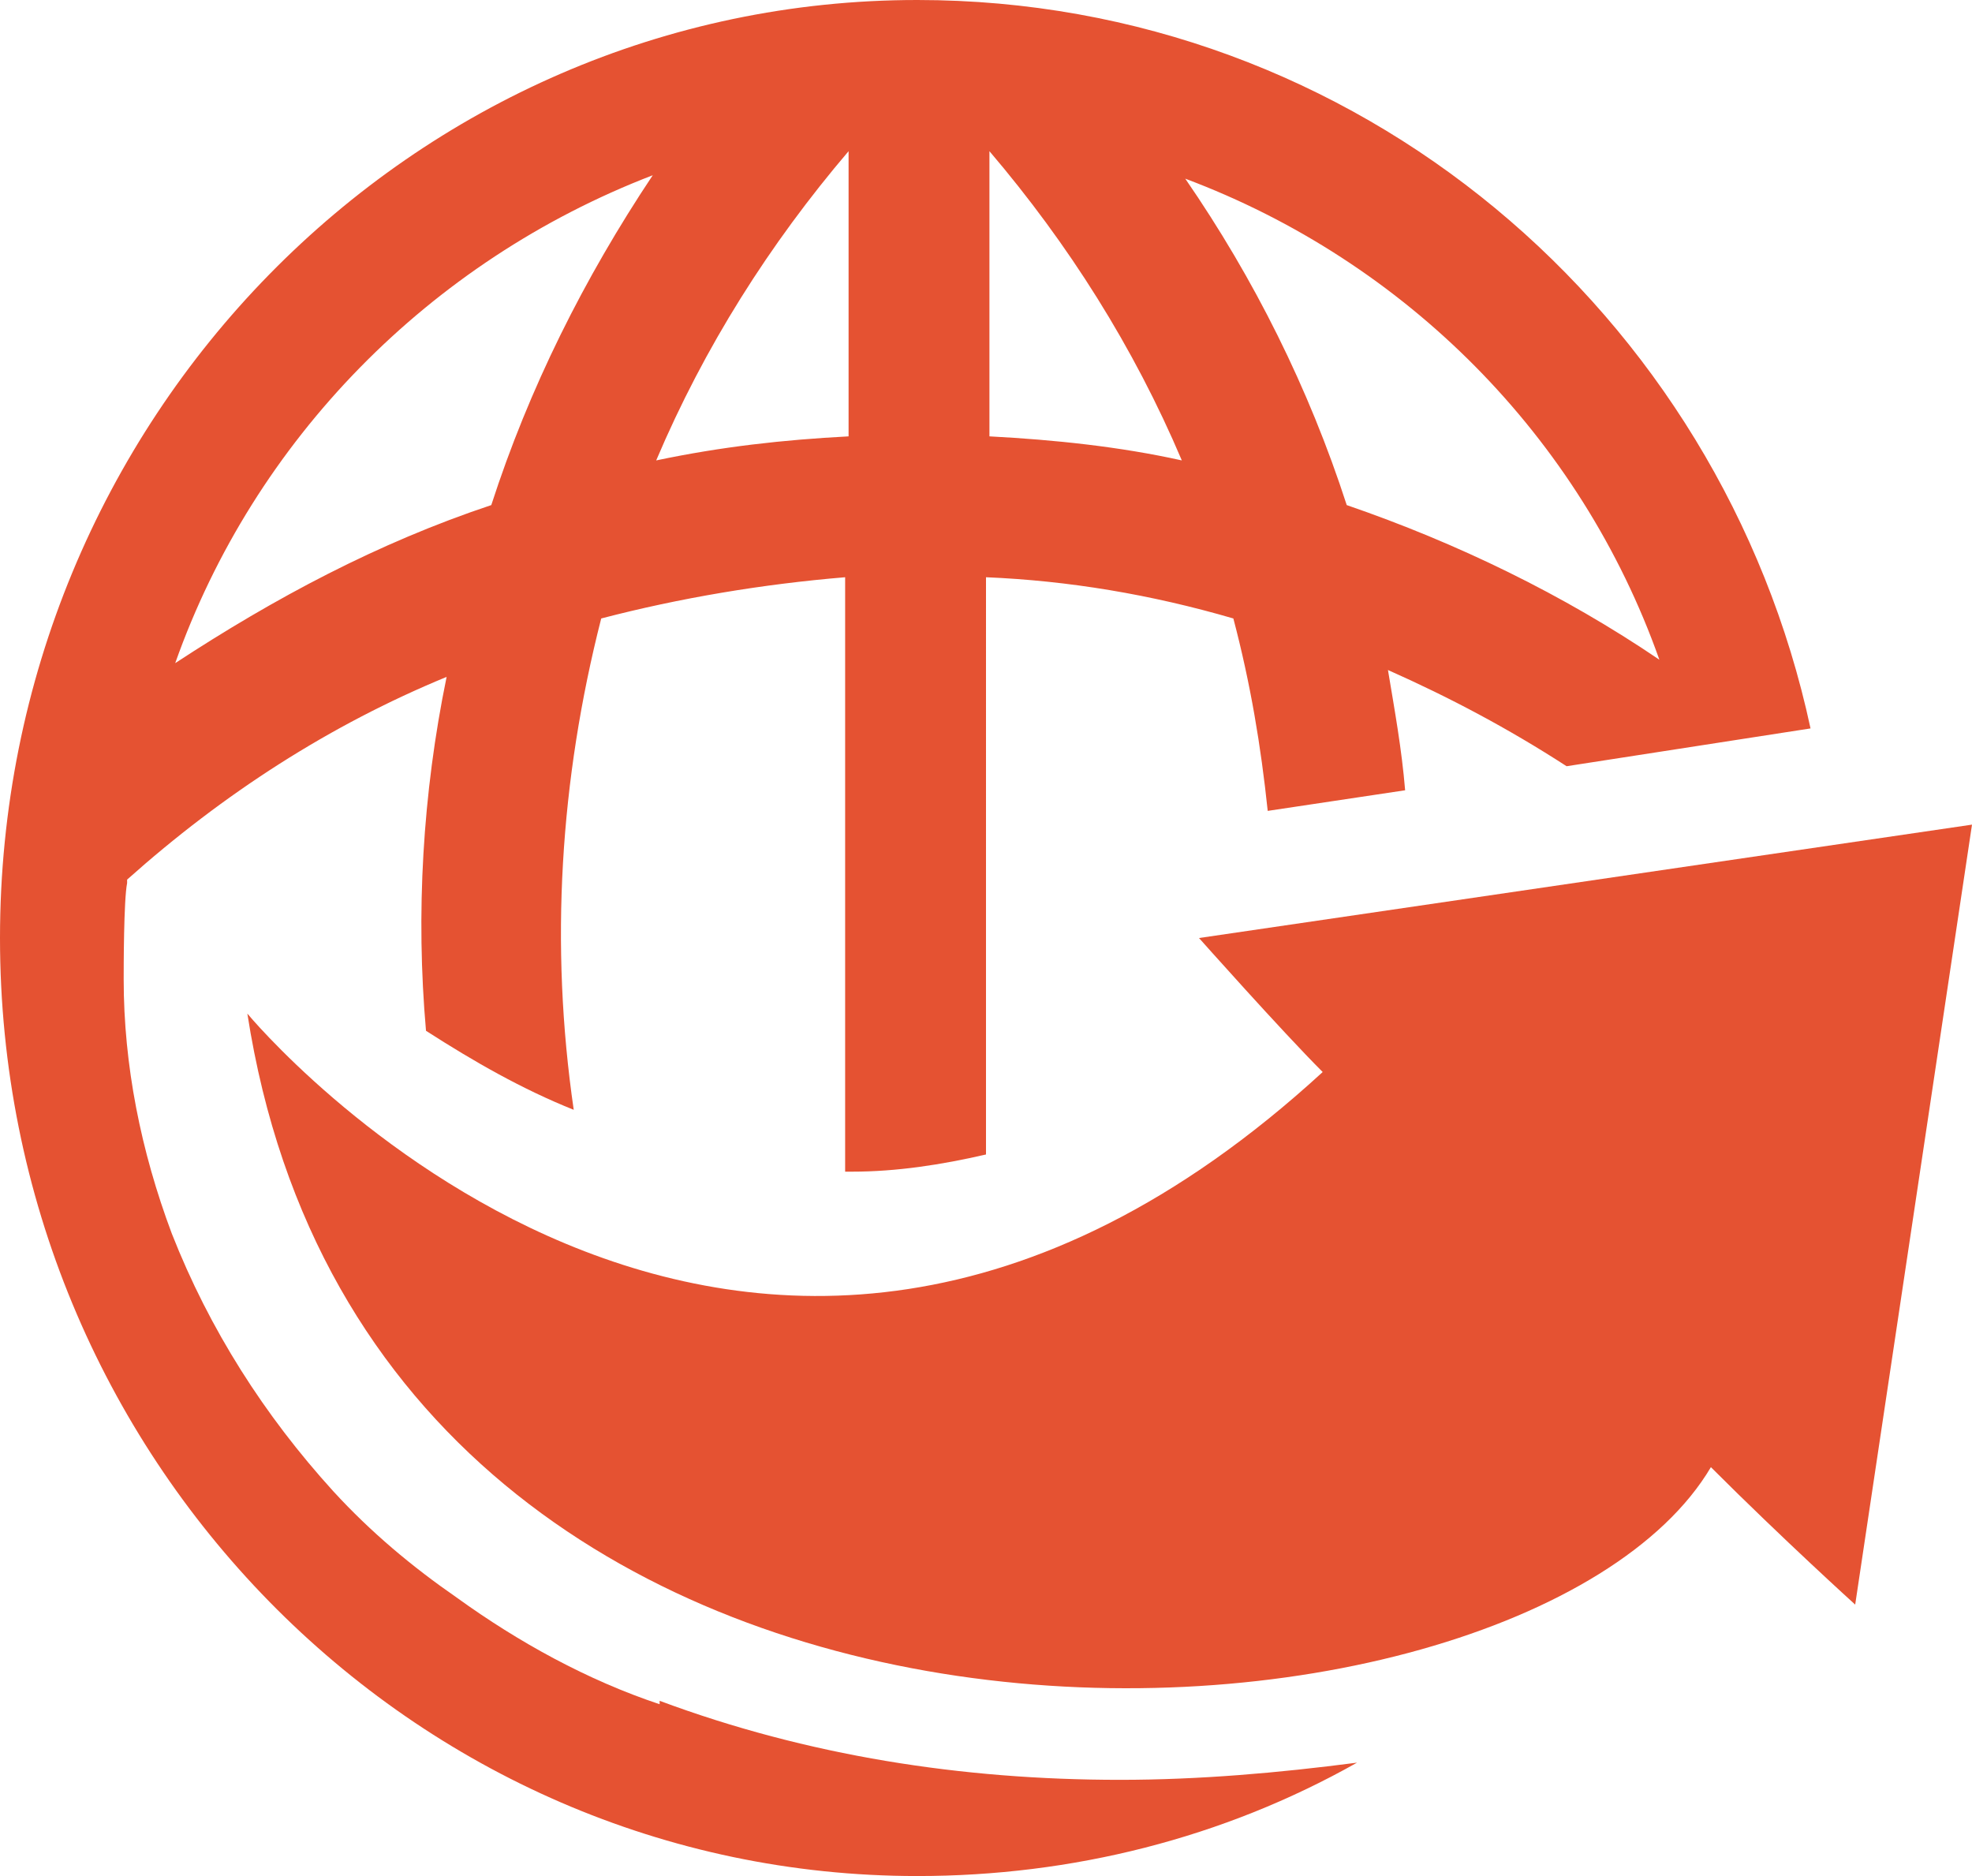
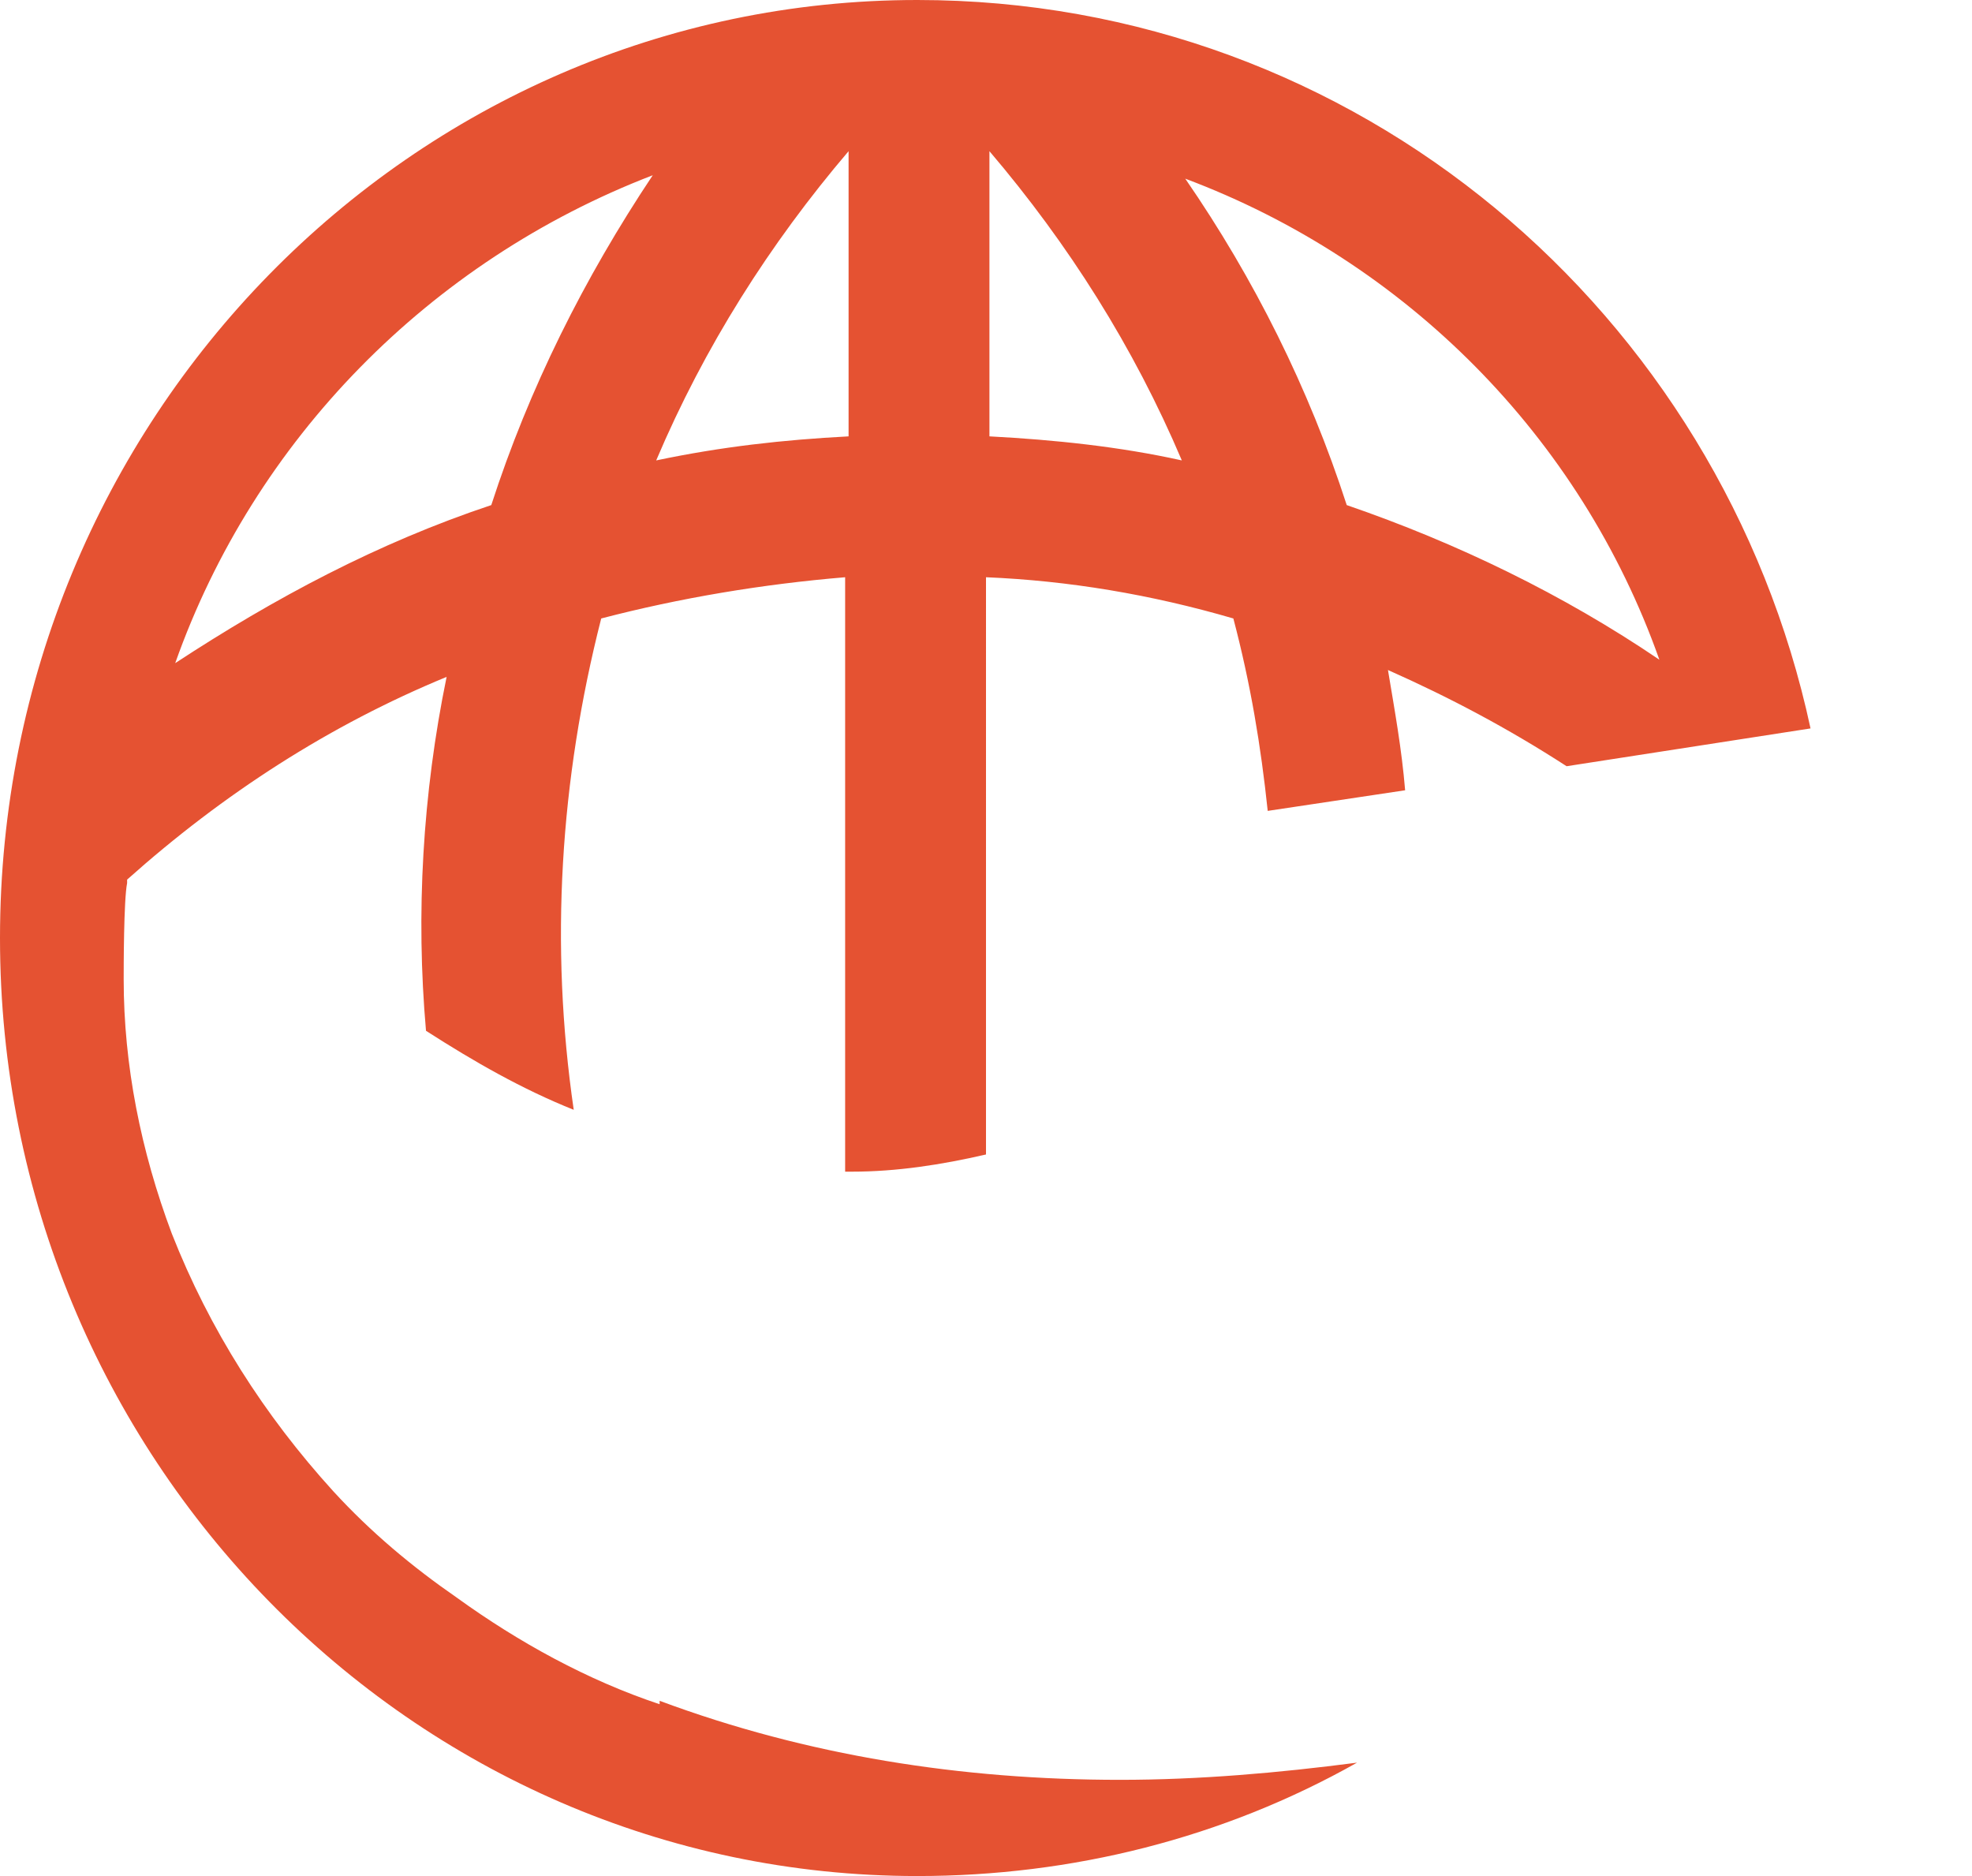
<svg xmlns="http://www.w3.org/2000/svg" version="1.1" id="Layer_1" x="0px" y="0px" viewBox="0 0 57.4 54.6" style="enable-background:new 0 0 57.4 54.6;" xml:space="preserve">
  <style type="text/css">
	.st0{fill:#E55232;}
</style>
  <g>
    <g>
      <path class="st0" d="M32.6,51.8c-4.6,0-9.1-0.7-13.4-2.3v0.1c-2.1-0.7-4.1-1.8-5.9-3.1c-1.3-0.9-2.5-1.9-3.6-3.1    c-2-2.2-3.6-4.7-4.7-7.5c-0.9-2.4-1.4-4.9-1.4-7.4c0-0.3,0-2.3,0.1-2.8v-0.1c2.8-2.5,5.9-4.5,9.3-5.9c-0.7,3.4-0.9,6.9-0.6,10.3    c1.4,0.9,2.8,1.7,4.3,2.3c-0.7-4.8-0.4-9.6,0.8-14.3c2.3-0.6,4.7-1,7.1-1.2v17.3h0.2c1.3,0,2.6-0.2,3.9-0.5V16.8    c2.4,0.1,4.8,0.5,7.2,1.2c0.5,1.9,0.8,3.7,1,5.6l4-0.6c-0.1-1.2-0.3-2.3-0.5-3.5c1.8,0.8,3.5,1.7,5.2,2.8l7.1-1.1    C50.1,9.1,39.5,0,26.7,0C12,0,0,12.2,0,27.3s12,27.3,26.7,27.3c4.5,0,8.9-1.1,12.8-3.3C37.2,51.6,34.9,51.8,32.6,51.8z M48.3,19.2    c-2.8-1.9-5.9-3.4-9.1-4.5c-1.1-3.4-2.7-6.6-4.7-9.5C40.9,7.6,46,12.7,48.3,19.2z M28.8,4.4c2.3,2.7,4.2,5.7,5.6,9    c-1.8-0.4-3.7-0.6-5.6-0.7C28.8,12.7,28.8,4.4,28.8,4.4z M24.7,4.4v8.3c-1.9,0.1-3.7,0.3-5.6,0.7C20.5,10.1,22.4,7.1,24.7,4.4z     M19,5.1c-2,3-3.6,6.2-4.7,9.6C11,15.8,8,17.4,5.1,19.3C7.4,12.8,12.5,7.6,19,5.1z" />
-       <path class="st0" d="M7.2,29.5c0,0,14.3,17.3,31.3,1.7c-1.2-1.2-3.6-3.9-3.6-3.9L57.4,24L54,46.7c0,0-2.1-1.9-4.2-4    C44.3,52,11,54,7.2,29.5z" />
    </g>
  </g>
</svg>